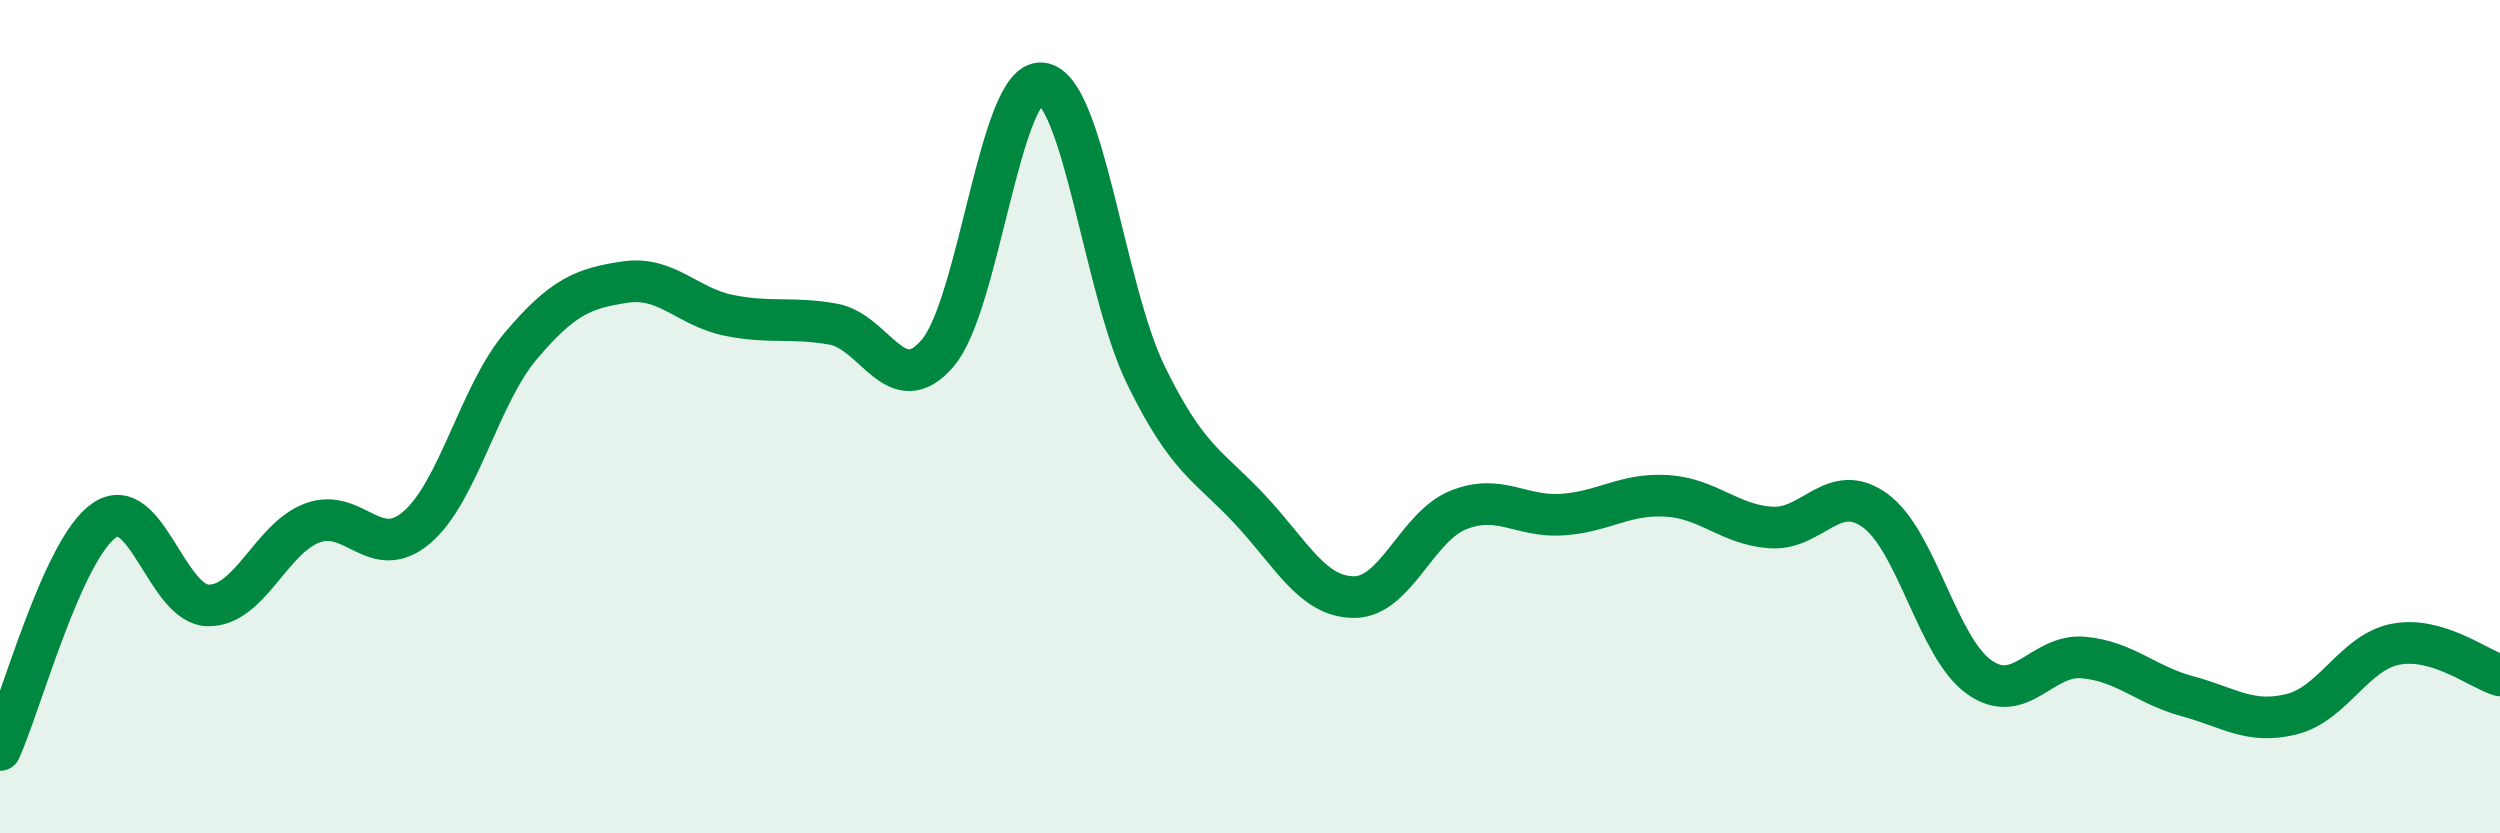
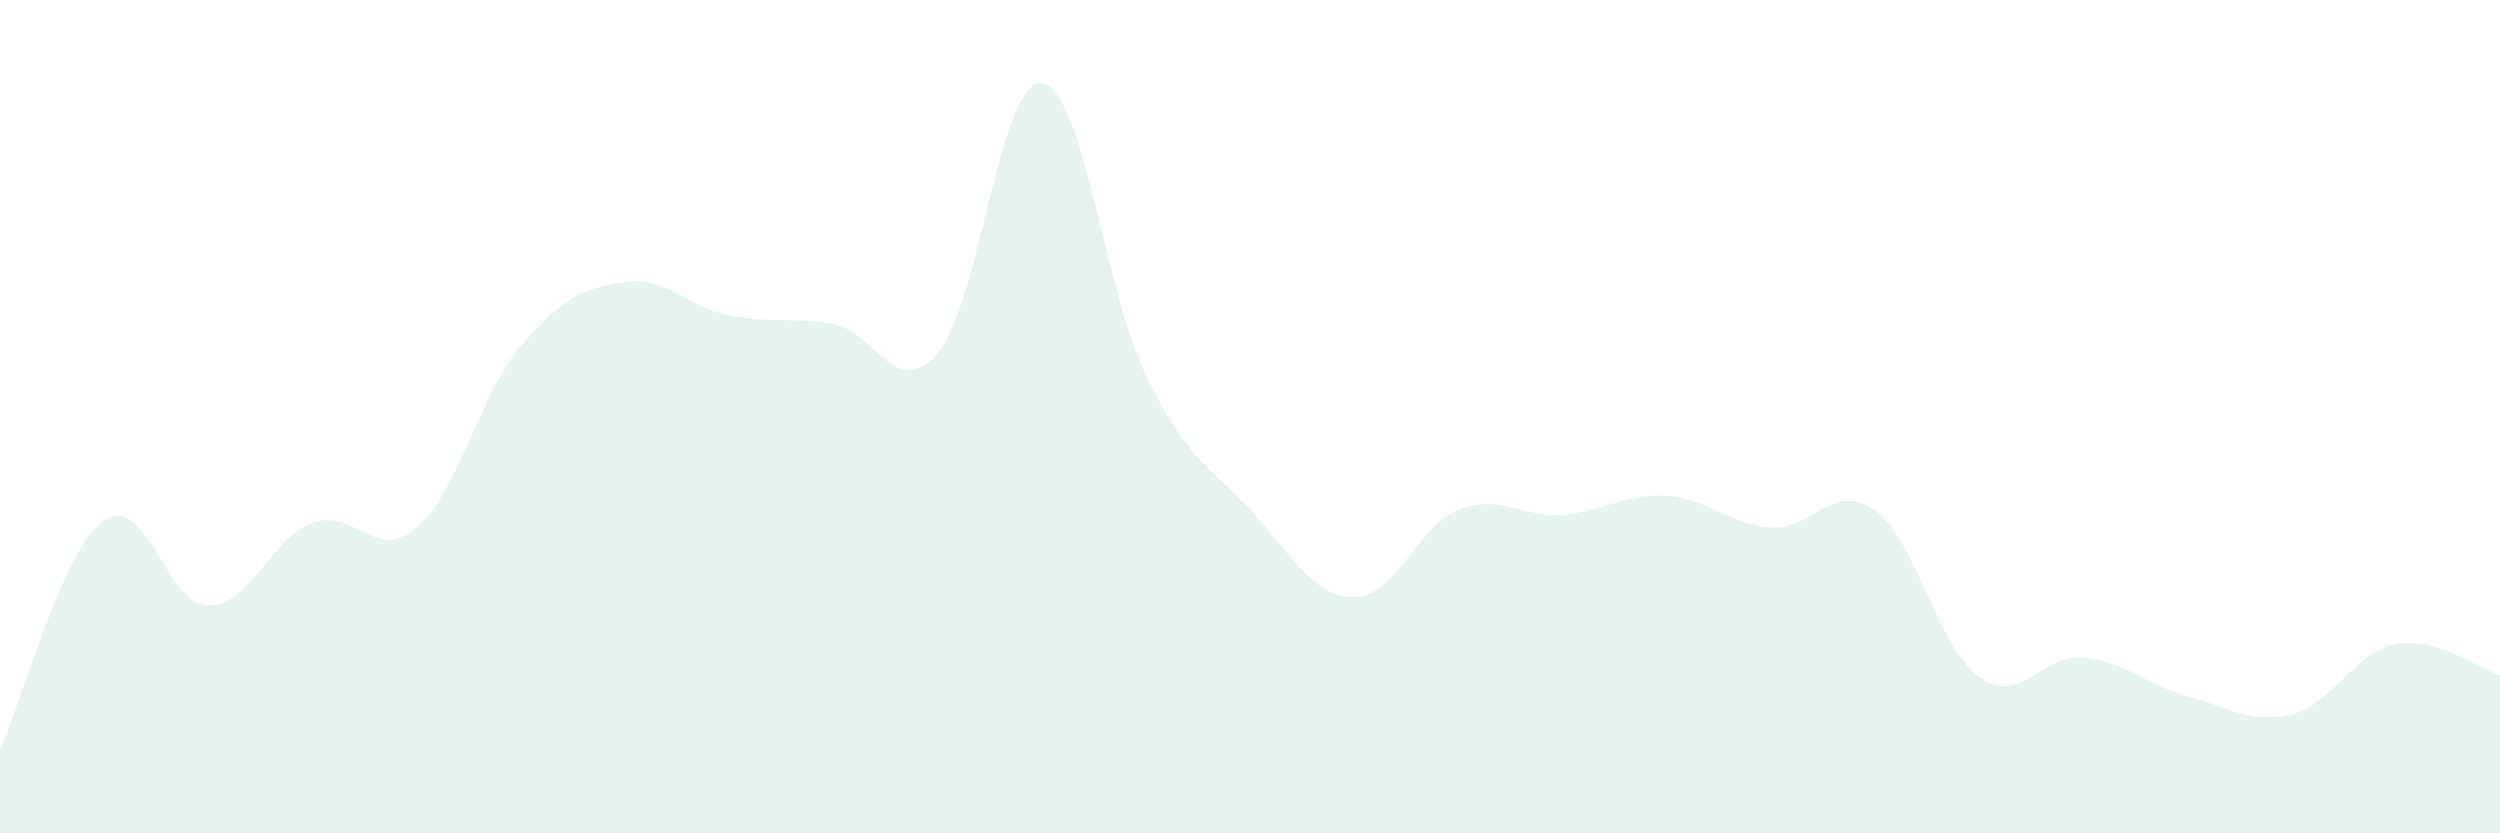
<svg xmlns="http://www.w3.org/2000/svg" width="60" height="20" viewBox="0 0 60 20">
  <path d="M 0,18 C 0.5,16.9 1.5,13.18 2.5,12.49 C 3.5,11.8 4,14.52 5,14.53 C 6,14.54 6.5,12.92 7.5,12.55 C 8.5,12.18 9,13.51 10,12.66 C 11,11.81 11.5,9.48 12.5,8.3 C 13.5,7.12 14,6.92 15,6.77 C 16,6.62 16.5,7.37 17.5,7.57 C 18.5,7.77 19,7.6 20,7.78 C 21,7.96 21.5,9.64 22.5,8.48 C 23.5,7.32 24,1.9 25,2 C 26,2.1 26.5,6.95 27.5,9 C 28.5,11.05 29,11.16 30,12.23 C 31,13.3 31.5,14.33 32.5,14.33 C 33.5,14.33 34,12.64 35,12.24 C 36,11.84 36.5,12.42 37.5,12.35 C 38.5,12.28 39,11.84 40,11.9 C 41,11.96 41.5,12.59 42.5,12.66 C 43.5,12.73 44,11.53 45,12.25 C 46,12.97 46.5,15.54 47.5,16.25 C 48.5,16.96 49,15.69 50,15.78 C 51,15.87 51.5,16.44 52.5,16.71 C 53.5,16.98 54,17.39 55,17.14 C 56,16.89 56.5,15.65 57.5,15.46 C 58.5,15.27 59.5,16.06 60,16.21L60 20L0 20Z" fill="#008740" opacity="0.1" stroke-linecap="round" stroke-linejoin="round" />
-   <path d="M 0,18 C 0.5,16.9 1.5,13.18 2.5,12.49 C 3.5,11.8 4,14.52 5,14.53 C 6,14.54 6.5,12.92 7.5,12.55 C 8.5,12.18 9,13.51 10,12.66 C 11,11.81 11.5,9.48 12.5,8.3 C 13.5,7.12 14,6.92 15,6.77 C 16,6.62 16.5,7.37 17.5,7.57 C 18.5,7.77 19,7.6 20,7.78 C 21,7.96 21.5,9.64 22.5,8.48 C 23.5,7.32 24,1.9 25,2 C 26,2.1 26.5,6.95 27.5,9 C 28.5,11.05 29,11.16 30,12.23 C 31,13.3 31.5,14.33 32.5,14.33 C 33.5,14.33 34,12.64 35,12.24 C 36,11.84 36.5,12.42 37.5,12.35 C 38.5,12.28 39,11.84 40,11.9 C 41,11.96 41.5,12.59 42.5,12.66 C 43.5,12.73 44,11.53 45,12.25 C 46,12.97 46.5,15.54 47.5,16.25 C 48.5,16.96 49,15.69 50,15.78 C 51,15.87 51.5,16.44 52.5,16.71 C 53.5,16.98 54,17.39 55,17.14 C 56,16.89 56.5,15.65 57.5,15.46 C 58.5,15.27 59.5,16.06 60,16.21" stroke="#008740" stroke-width="1" fill="none" stroke-linecap="round" stroke-linejoin="round" />
</svg>